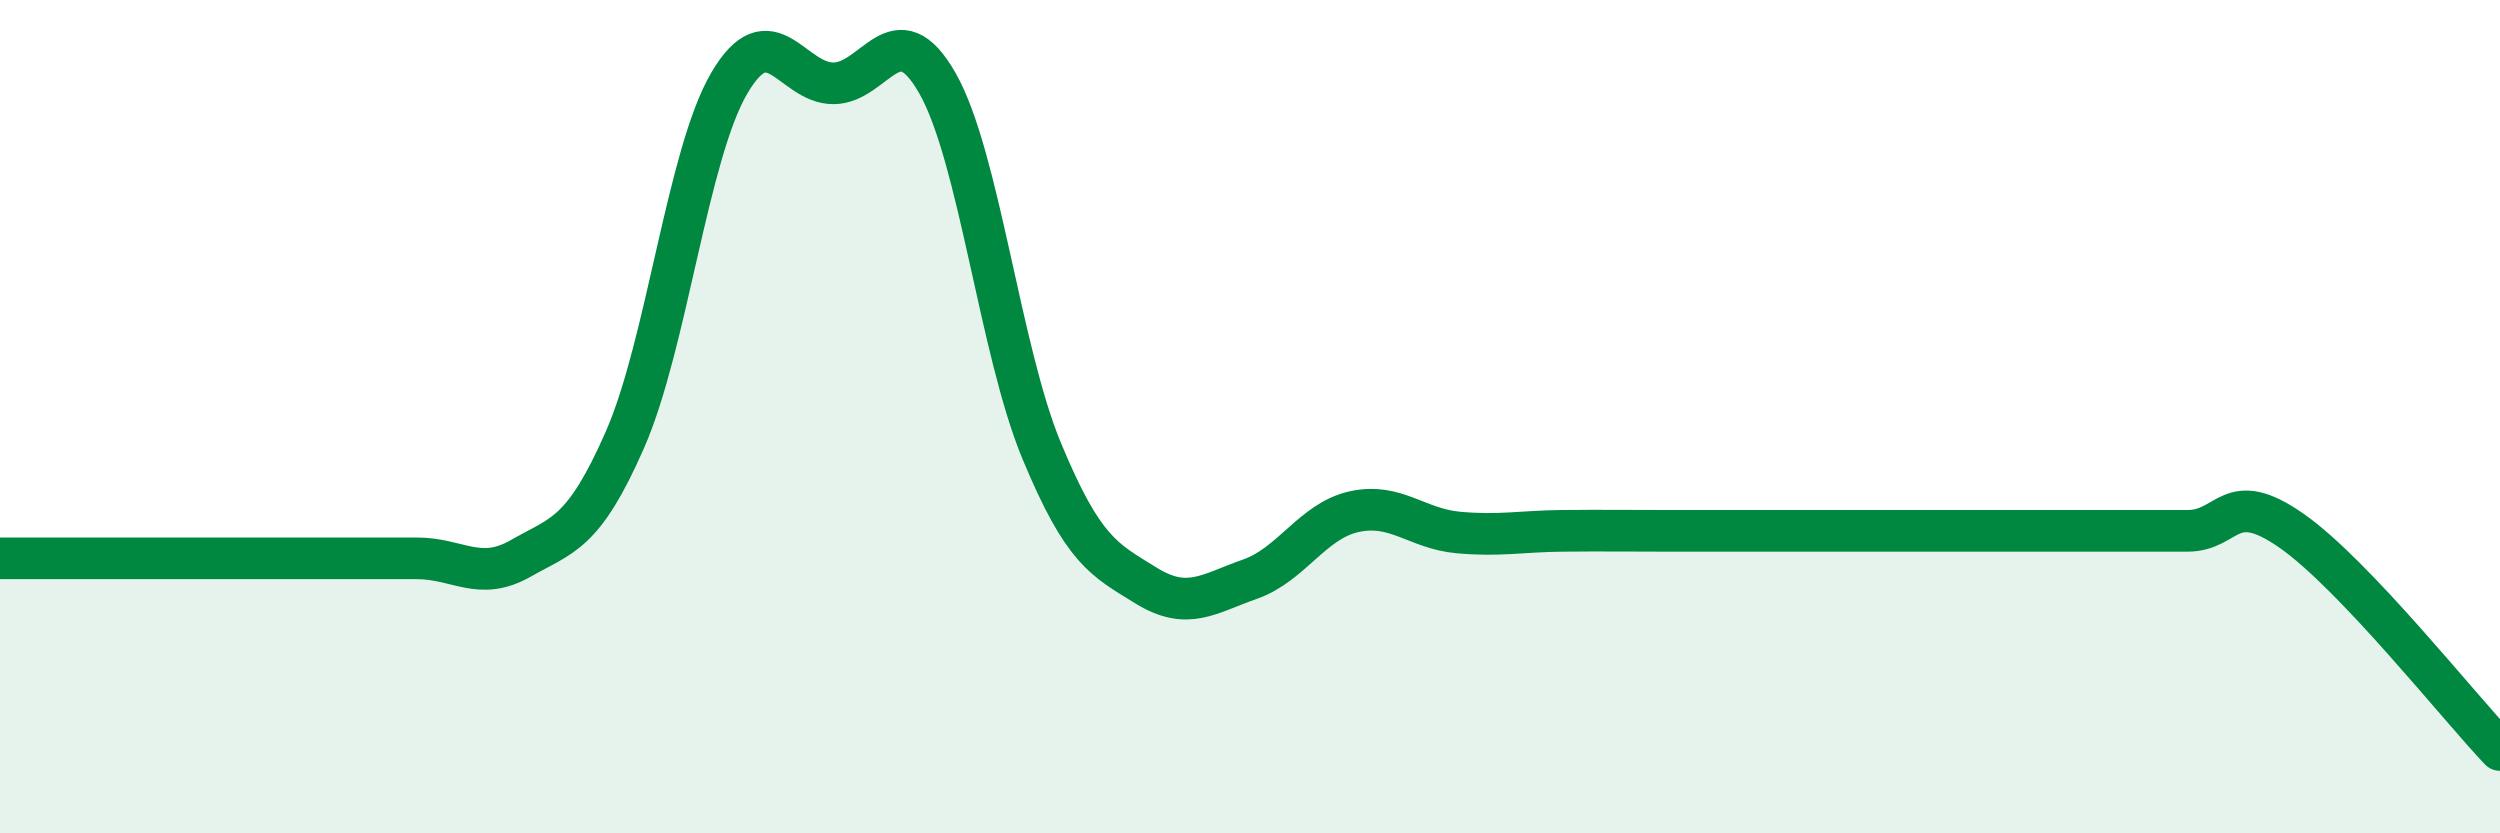
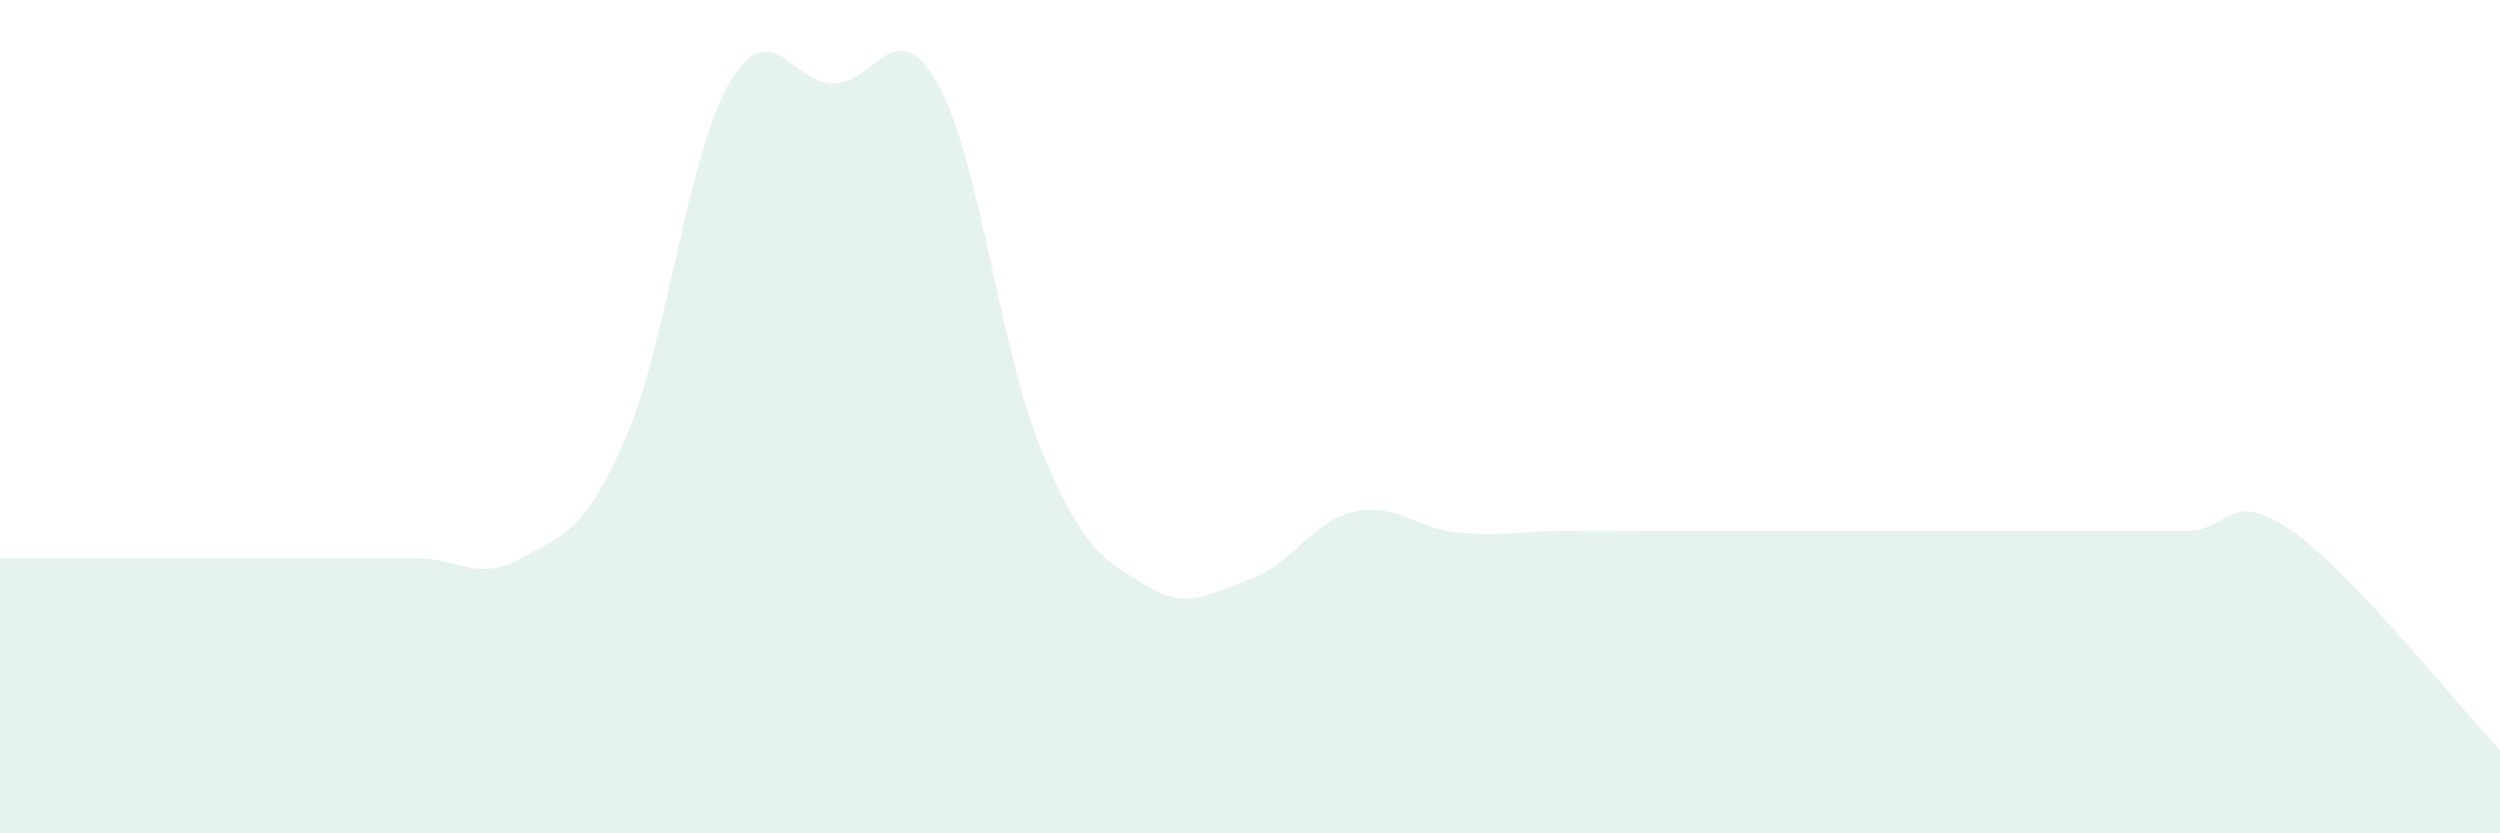
<svg xmlns="http://www.w3.org/2000/svg" width="60" height="20" viewBox="0 0 60 20">
  <path d="M 0,13.4 C 0.5,13.4 1.5,13.4 2.5,13.4 C 3.5,13.4 4,13.4 5,13.4 C 6,13.4 6.5,13.4 7.5,13.4 C 8.5,13.4 9,13.4 10,13.4 C 11,13.4 11.5,13.97 12.5,13.4 C 13.5,12.83 14,12.83 15,10.55 C 16,8.27 16.5,3.71 17.5,2 C 18.5,0.29 19,2 20,2 C 21,2 21.5,0.24 22.5,2 C 23.5,3.76 24,8.41 25,10.82 C 26,13.23 26.5,13.43 27.5,14.05 C 28.5,14.67 29,14.25 30,13.9 C 31,13.55 31.5,12.5 32.5,12.28 C 33.5,12.06 34,12.69 35,12.78 C 36,12.87 36.5,12.75 37.5,12.74 C 38.5,12.73 39,12.74 40,12.74 C 41,12.74 41.5,12.74 42.5,12.74 C 43.5,12.74 44,12.74 45,12.74 C 46,12.74 46.5,12.74 47.5,12.74 C 48.5,12.74 49,12.74 50,12.74 C 51,12.74 51.5,12.74 52.5,12.74 C 53.5,12.74 53.5,11.69 55,12.74 C 56.5,13.79 59,16.95 60,18L60 20L0 20Z" fill="#008740" opacity="0.1" stroke-linecap="round" stroke-linejoin="round" />
-   <path d="M 0,13.4 C 0.5,13.4 1.5,13.4 2.5,13.4 C 3.5,13.4 4,13.4 5,13.4 C 6,13.4 6.5,13.4 7.5,13.4 C 8.5,13.4 9,13.4 10,13.4 C 11,13.4 11.5,13.97 12.5,13.4 C 13.5,12.83 14,12.83 15,10.55 C 16,8.27 16.5,3.71 17.5,2 C 18.5,0.29 19,2 20,2 C 21,2 21.5,0.24 22.5,2 C 23.5,3.76 24,8.41 25,10.82 C 26,13.23 26.5,13.43 27.5,14.05 C 28.5,14.67 29,14.25 30,13.9 C 31,13.55 31.5,12.5 32.5,12.28 C 33.5,12.06 34,12.69 35,12.78 C 36,12.87 36.5,12.75 37.5,12.74 C 38.5,12.73 39,12.74 40,12.74 C 41,12.74 41.5,12.74 42.5,12.74 C 43.5,12.74 44,12.74 45,12.74 C 46,12.74 46.5,12.74 47.5,12.74 C 48.5,12.74 49,12.74 50,12.74 C 51,12.74 51.5,12.74 52.5,12.74 C 53.5,12.74 53.5,11.69 55,12.74 C 56.5,13.79 59,16.95 60,18" stroke="#008740" stroke-width="1" fill="none" stroke-linecap="round" stroke-linejoin="round" />
</svg>